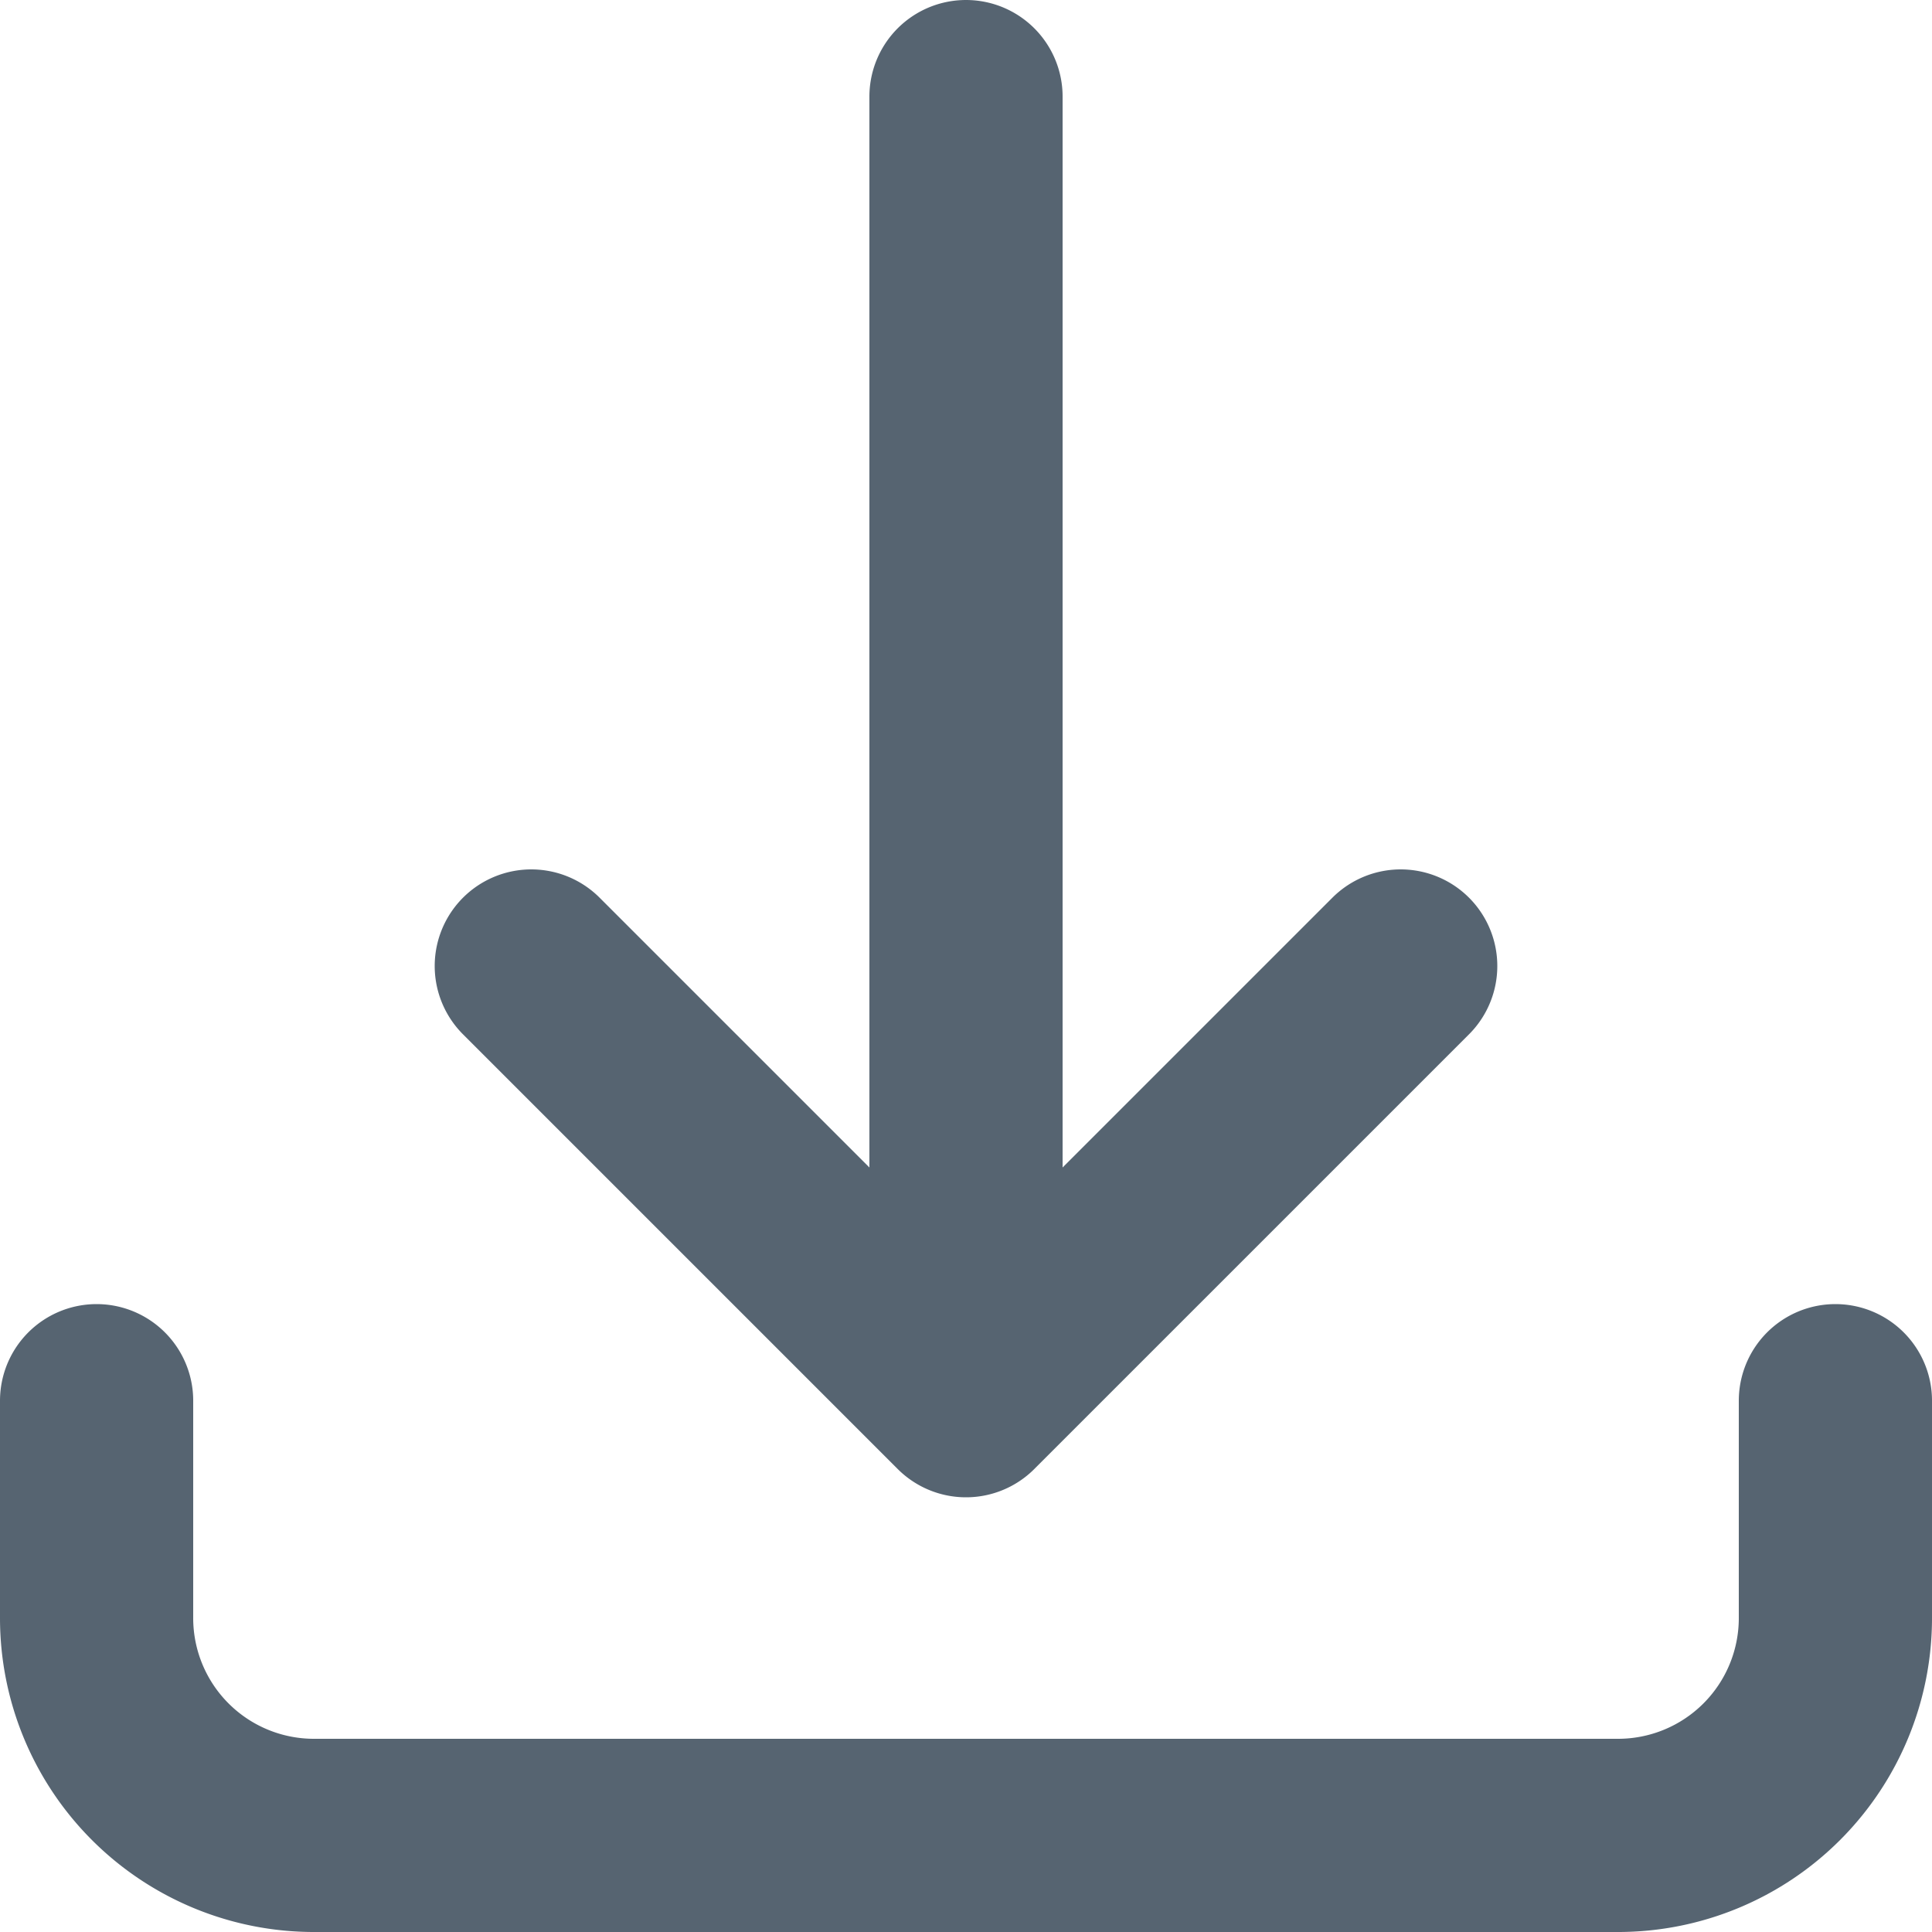
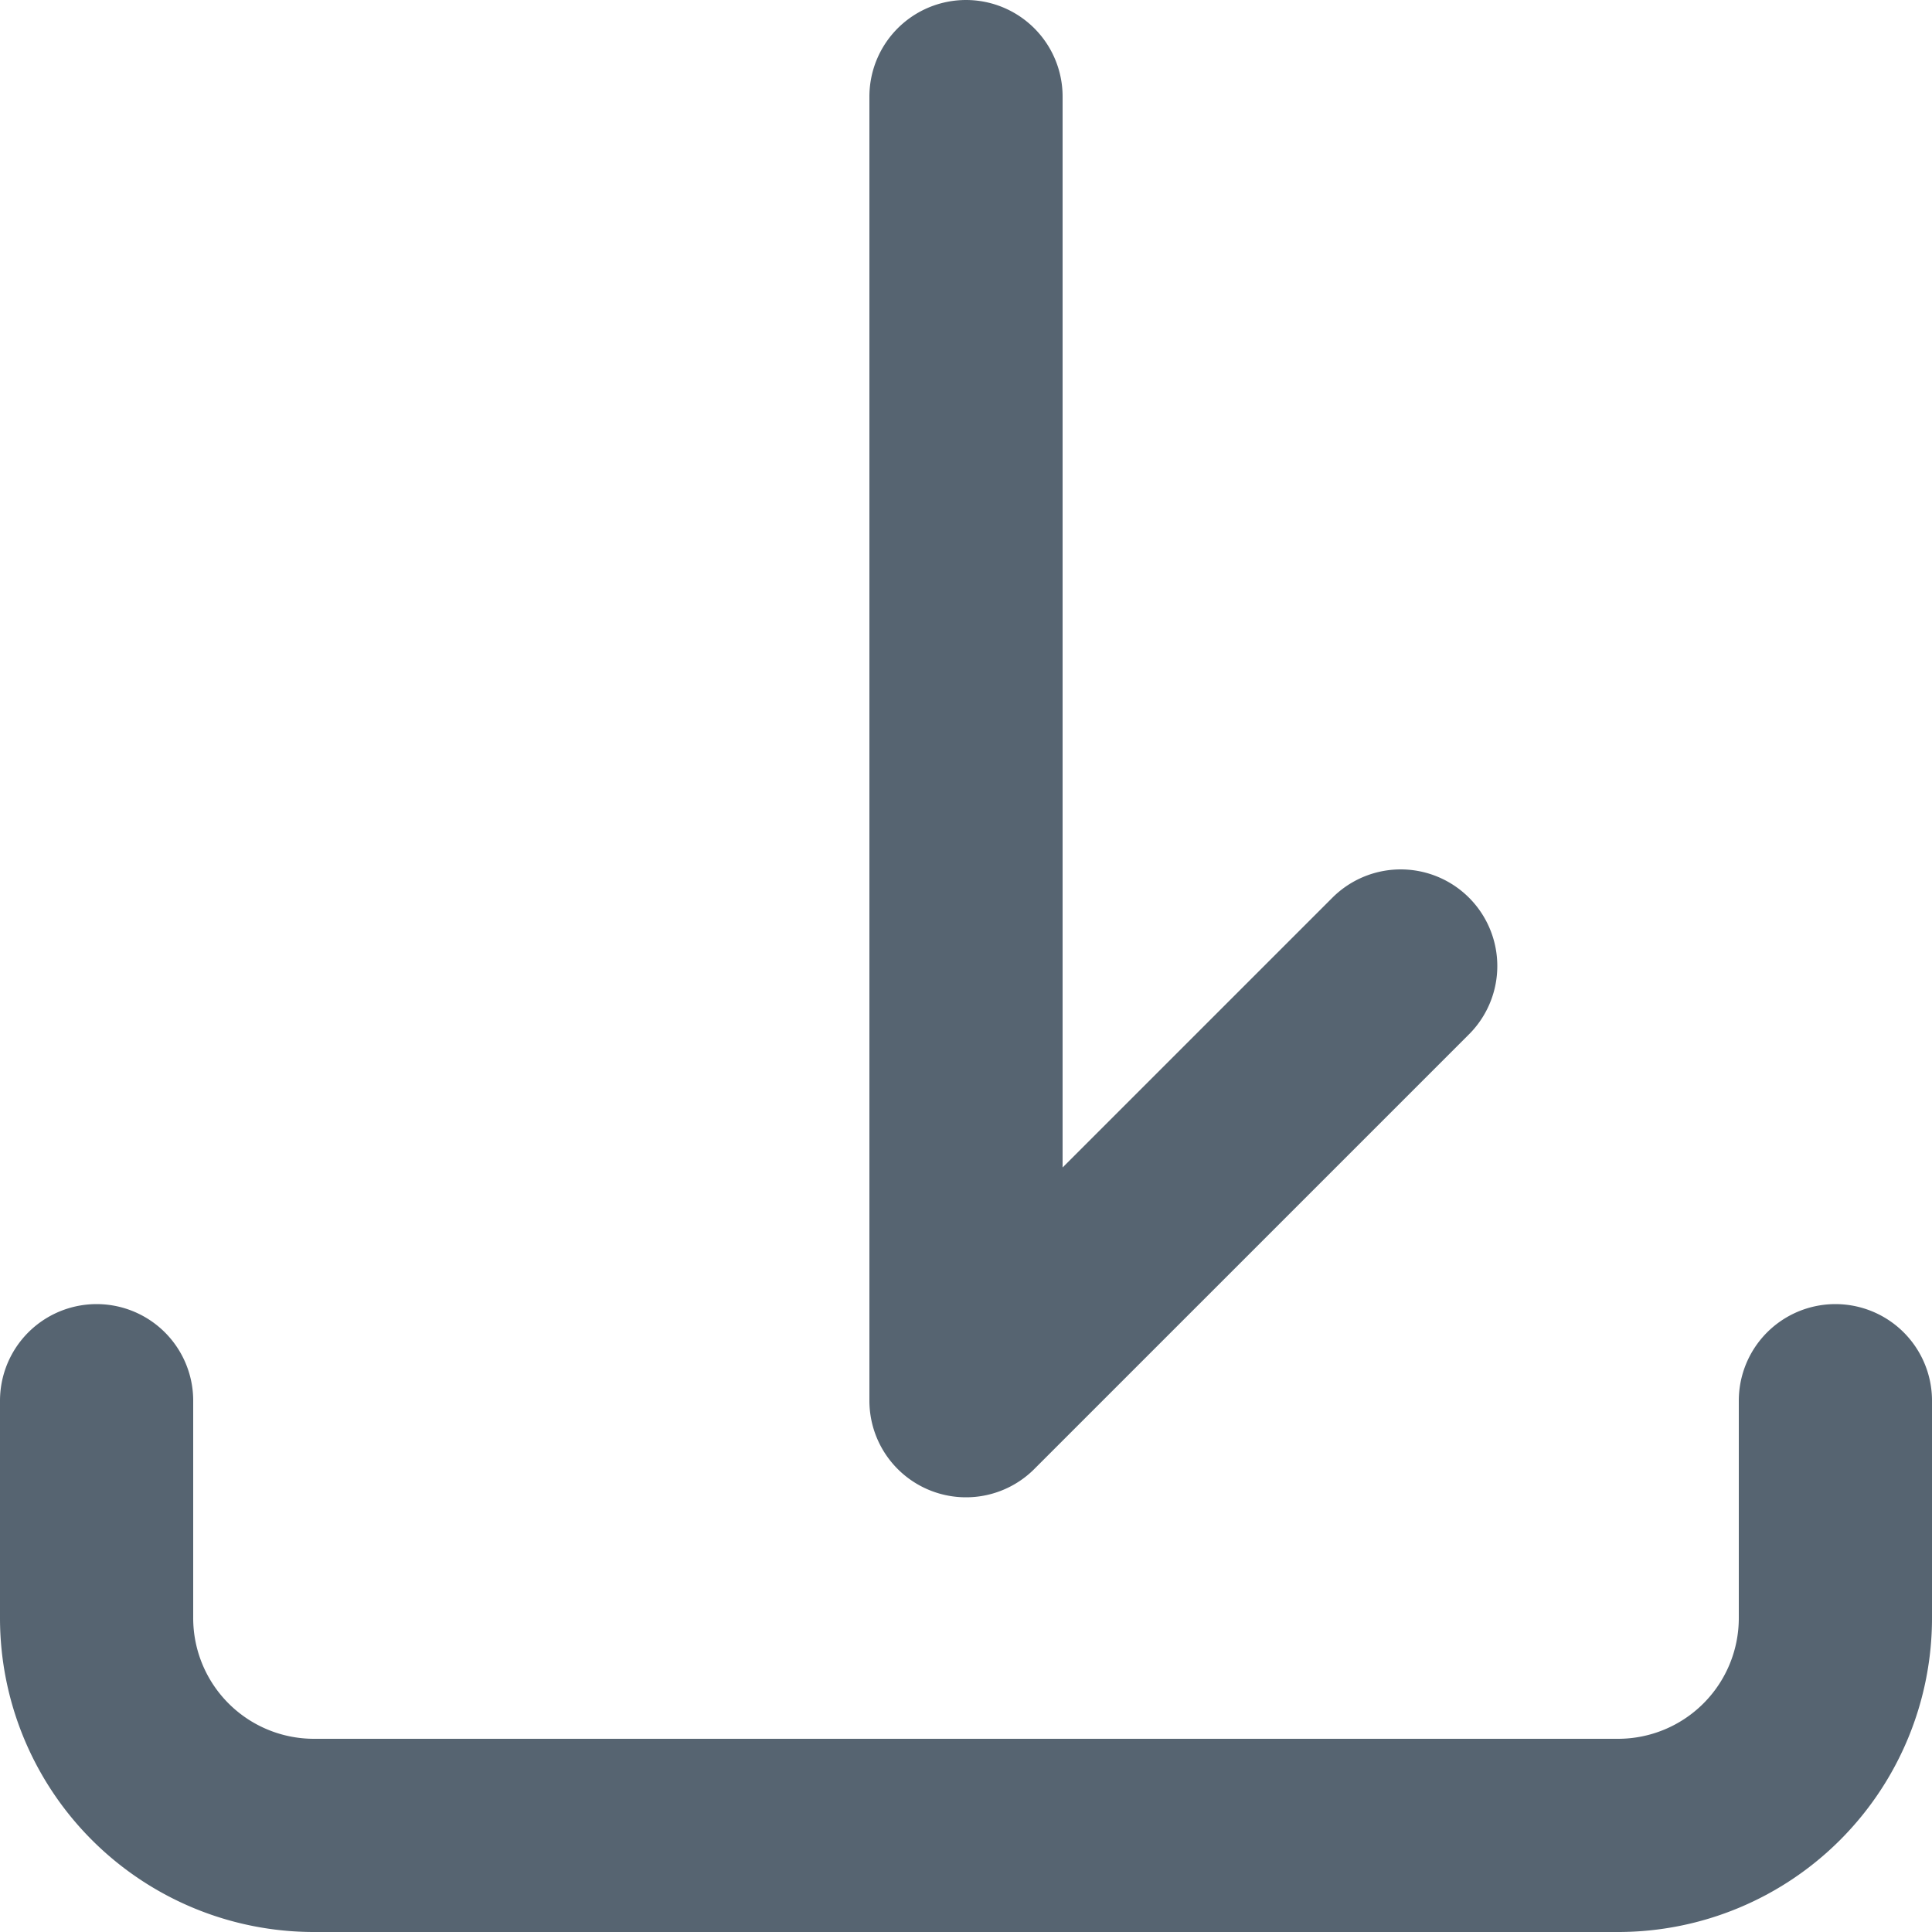
<svg xmlns="http://www.w3.org/2000/svg" width="20" height="20" viewBox="0 0 20 20">
-   <path id="Path_157" data-name="Path 157" d="M3,16.5v2.25A2.25,2.25,0,0,0,5.25,21h13.5A2.25,2.25,0,0,0,21,18.75V16.5M16.5,12,12,16.5m0,0L7.5,12M12,16.5V3" transform="translate(-2 -2)" fill="none" stroke="#566471" stroke-linecap="round" stroke-linejoin="round" stroke-width="2" />
+   <path id="Path_157" data-name="Path 157" d="M3,16.5v2.25A2.25,2.25,0,0,0,5.25,21h13.5A2.25,2.25,0,0,0,21,18.75V16.5M16.5,12,12,16.5m0,0M12,16.5V3" transform="translate(-2 -2)" fill="none" stroke="#566471" stroke-linecap="round" stroke-linejoin="round" stroke-width="2" />
</svg>